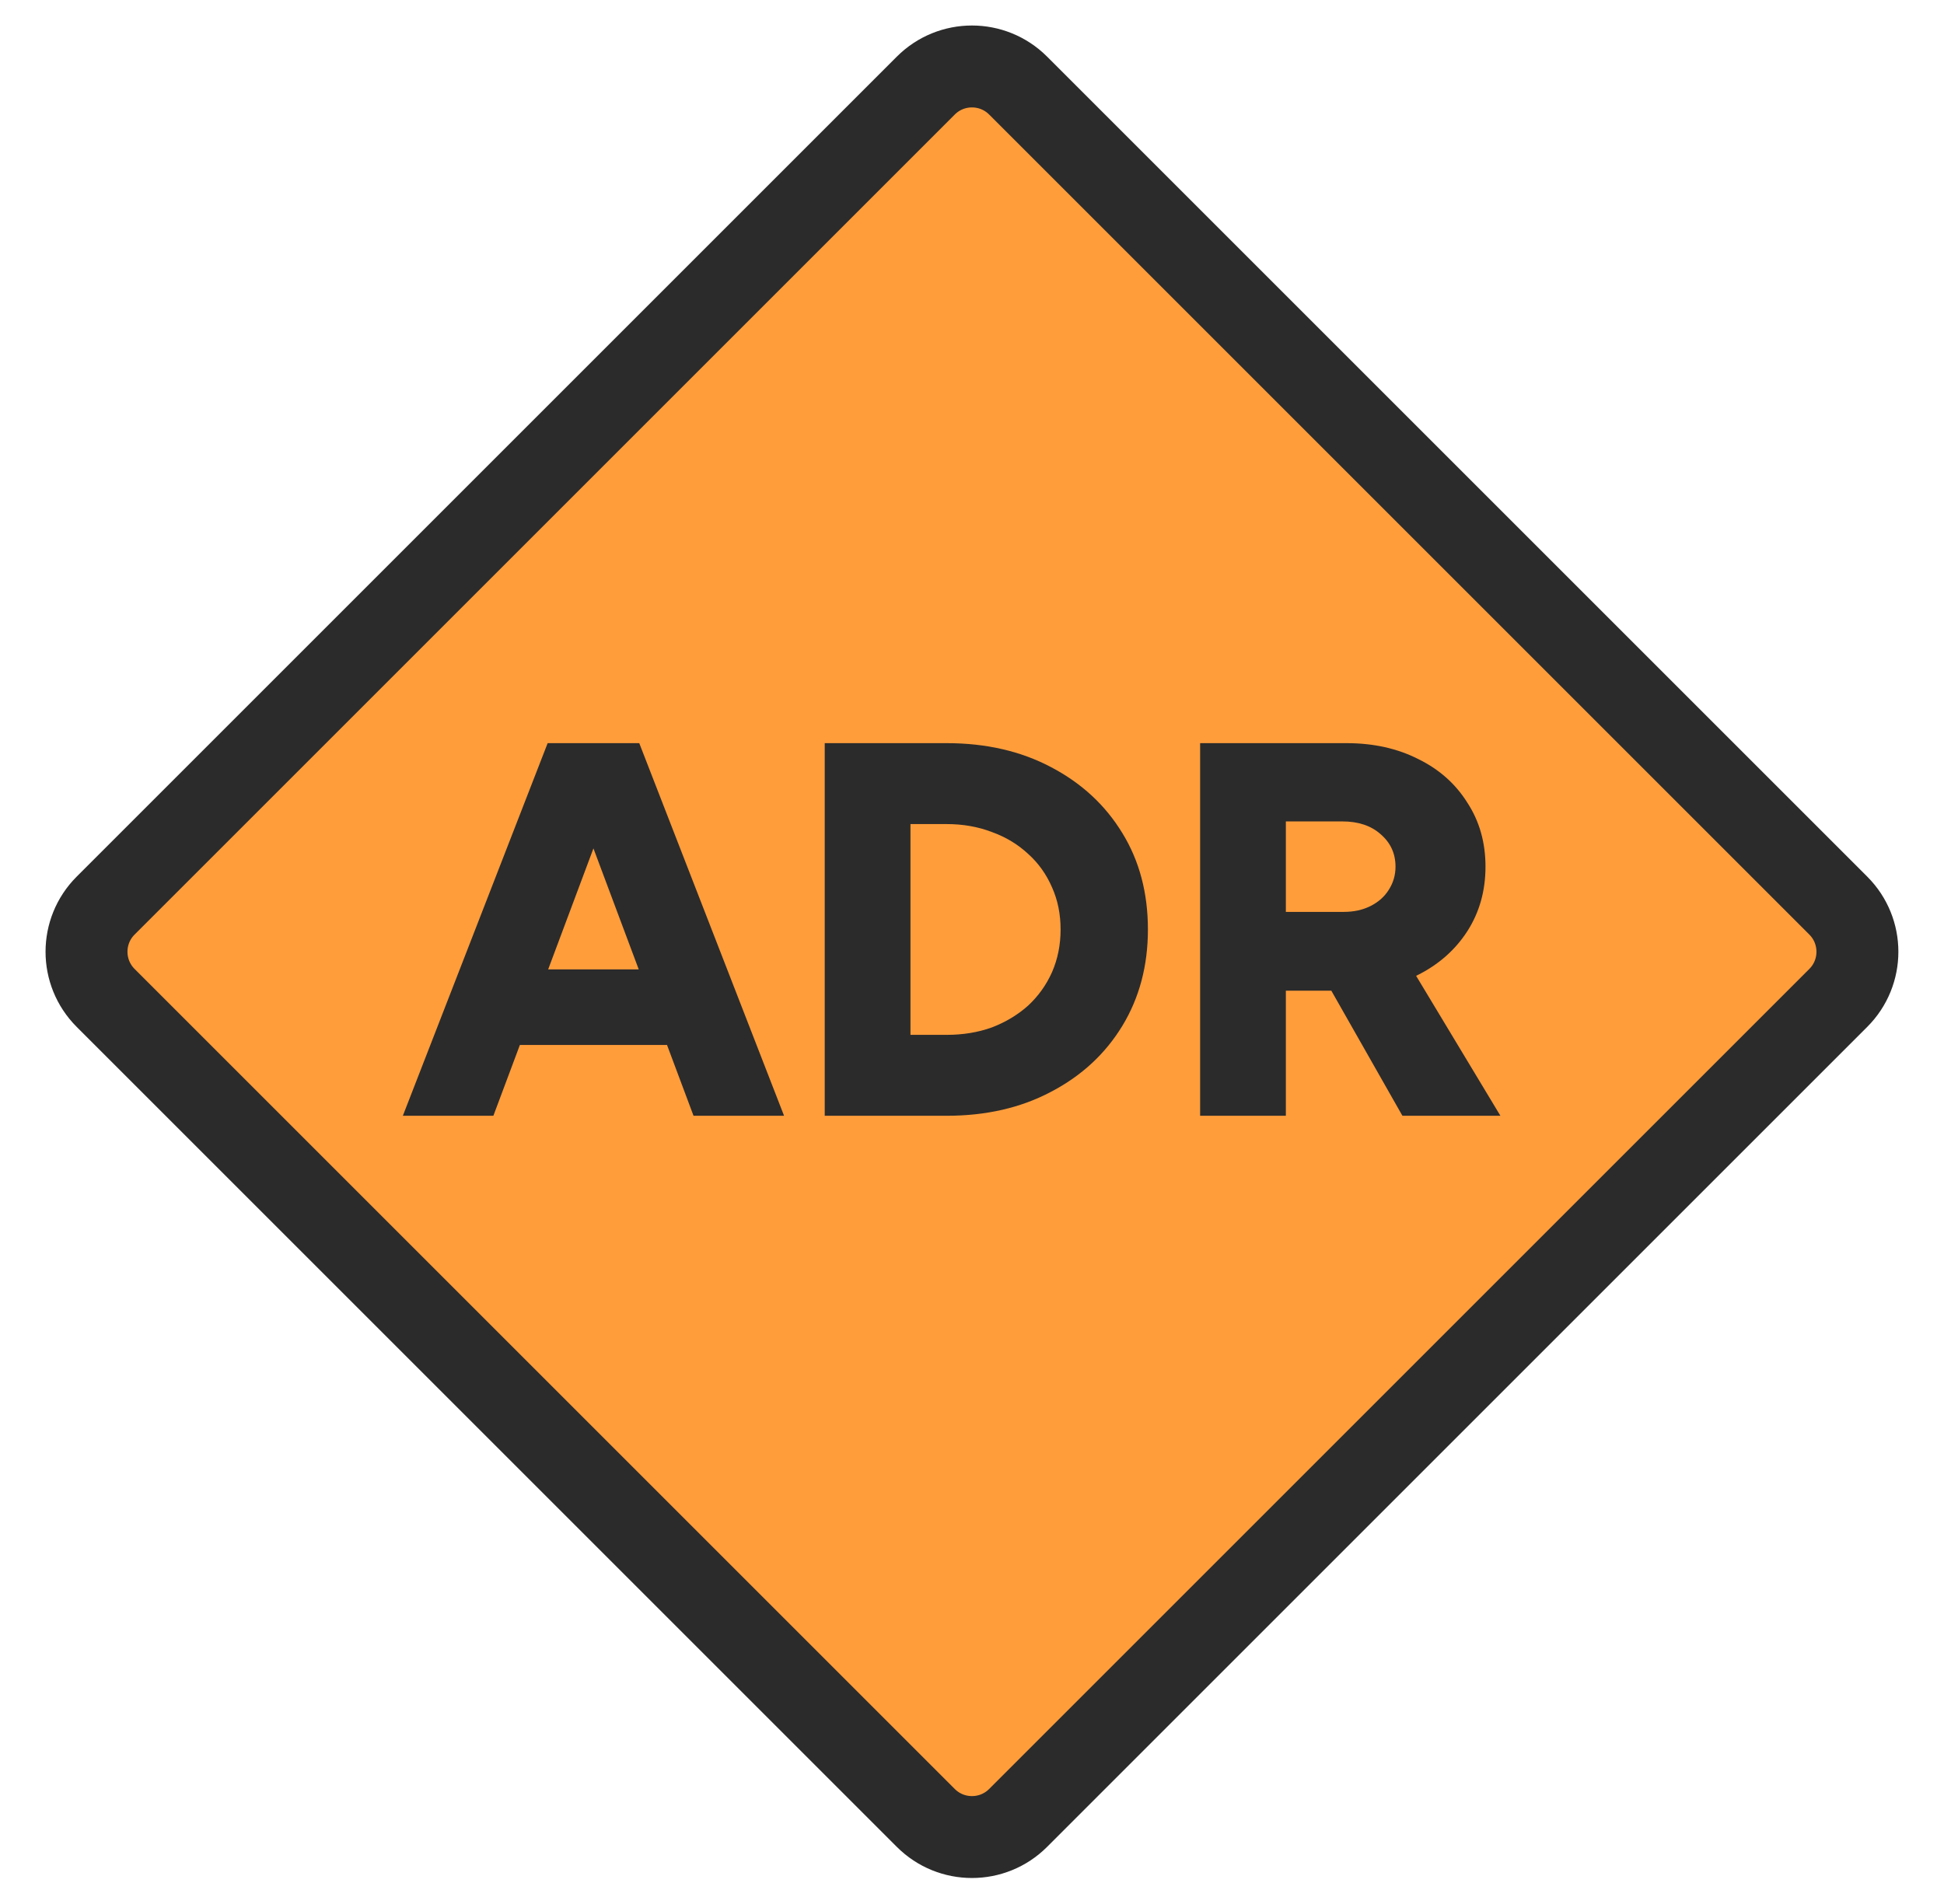
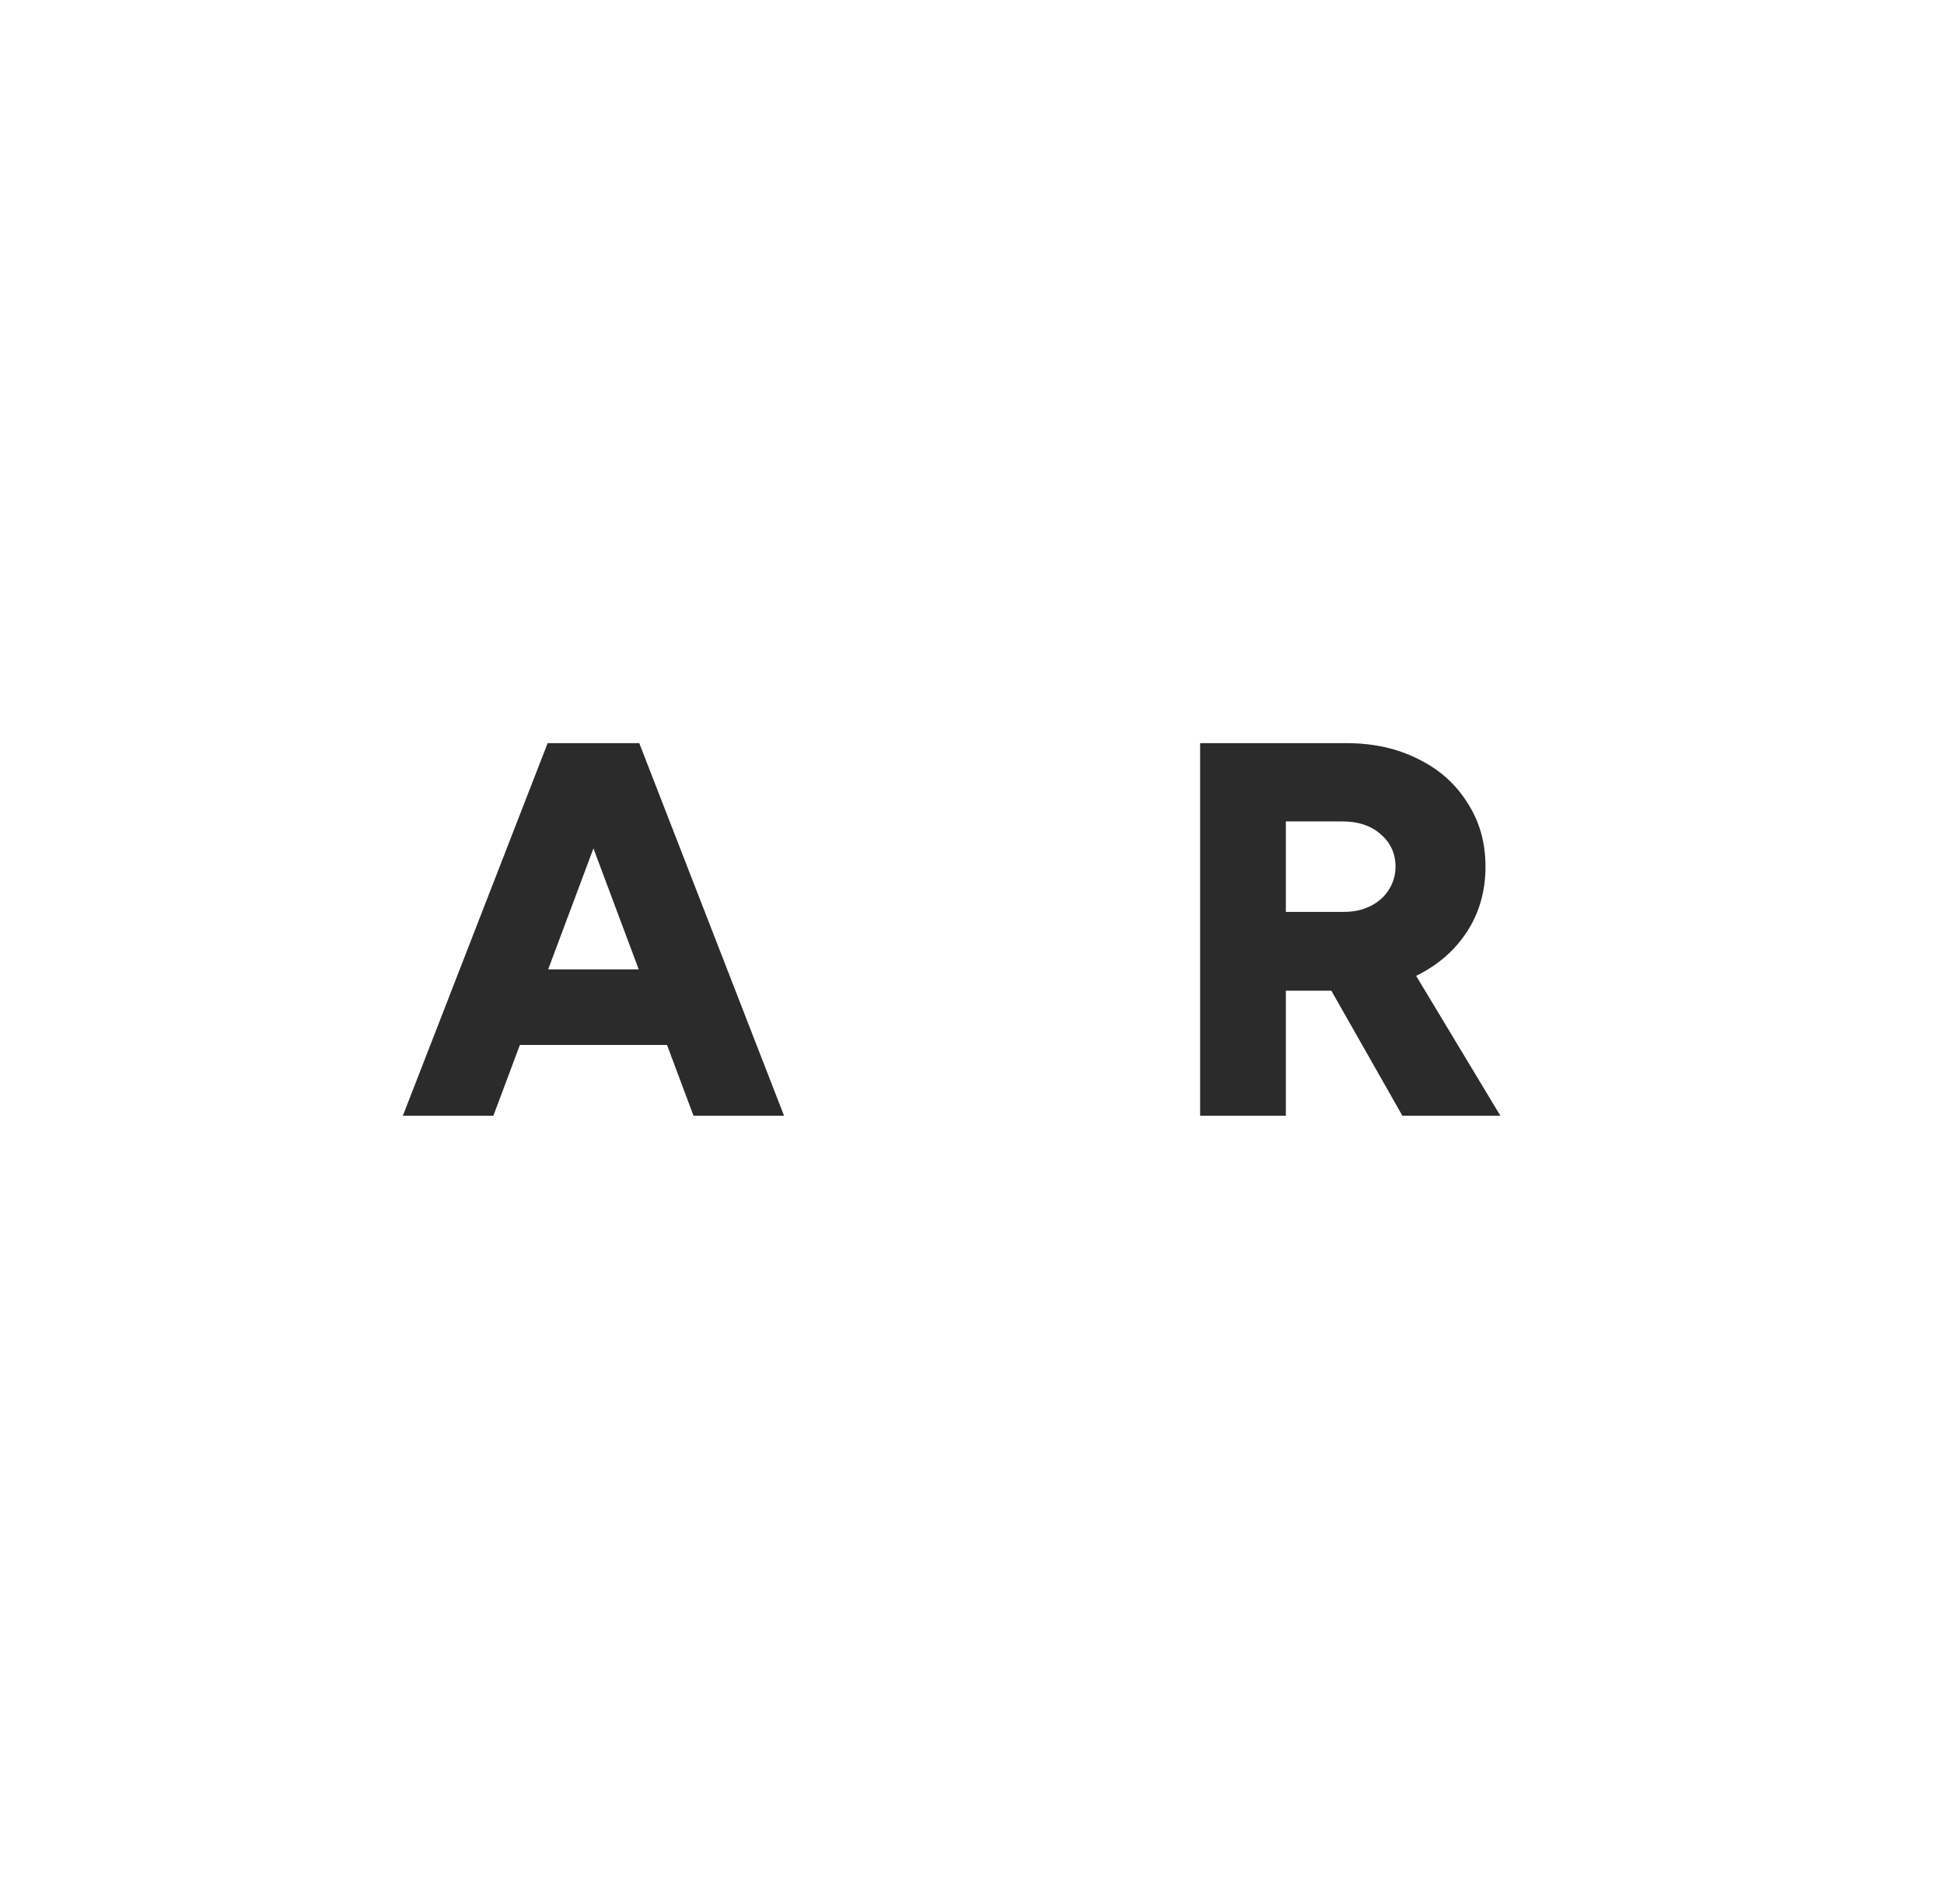
<svg xmlns="http://www.w3.org/2000/svg" width="49" height="48" viewBox="0 0 49 48" fill="none">
-   <path d="M46.336 22.831L25.662 2.157C25.02 1.515 23.978 1.515 23.336 2.157L2.662 22.831C2.02 23.473 2.02 24.515 2.662 25.157L23.336 45.831C23.978 46.473 25.02 46.473 25.662 45.831L46.336 25.157C46.978 24.515 46.978 23.473 46.336 22.831Z" fill="#FF9D3B" stroke="#2B2B2B" stroke-width="2.065" />
  <path d="M17.481 28.129L13.965 18.735H16.113L19.763 28.129H17.481ZM10.154 28.129L13.804 18.735H15.951L12.436 28.129H10.154ZM11.872 26.344V24.439H18.058V26.344H11.872Z" fill="#2B2B2B" />
-   <path d="M20.788 28.129V18.735H23.861C24.854 18.735 25.731 18.937 26.491 19.339C27.261 19.742 27.86 20.297 28.29 21.003C28.719 21.701 28.934 22.511 28.934 23.432C28.934 24.345 28.719 25.154 28.29 25.861C27.86 26.568 27.261 27.123 26.491 27.525C25.731 27.928 24.854 28.129 23.861 28.129H20.788ZM22.949 26.089H23.861C24.273 26.089 24.653 26.027 25.002 25.901C25.351 25.767 25.655 25.584 25.915 25.351C26.174 25.11 26.375 24.828 26.518 24.506C26.662 24.175 26.733 23.817 26.733 23.432C26.733 23.047 26.662 22.694 26.518 22.372C26.375 22.041 26.174 21.759 25.915 21.527C25.655 21.285 25.351 21.102 25.002 20.976C24.653 20.842 24.273 20.775 23.861 20.775H22.949V26.089Z" fill="#2B2B2B" />
  <path d="M30.25 28.129V18.735H33.94C34.62 18.735 35.224 18.869 35.752 19.138C36.28 19.397 36.691 19.764 36.987 20.238C37.291 20.704 37.443 21.24 37.443 21.849C37.443 22.457 37.291 22.998 36.987 23.473C36.682 23.947 36.262 24.318 35.725 24.586C35.197 24.846 34.589 24.975 33.9 24.975H32.411V28.129H30.25ZM35.349 28.129L33.229 24.398L34.853 23.204L37.819 28.129H35.349ZM32.411 22.989H33.873C34.124 22.989 34.347 22.94 34.544 22.842C34.741 22.743 34.893 22.609 35.001 22.439C35.117 22.26 35.175 22.063 35.175 21.849C35.175 21.518 35.05 21.245 34.799 21.03C34.558 20.815 34.236 20.708 33.833 20.708H32.411V22.989Z" fill="#2B2B2B" />
</svg>